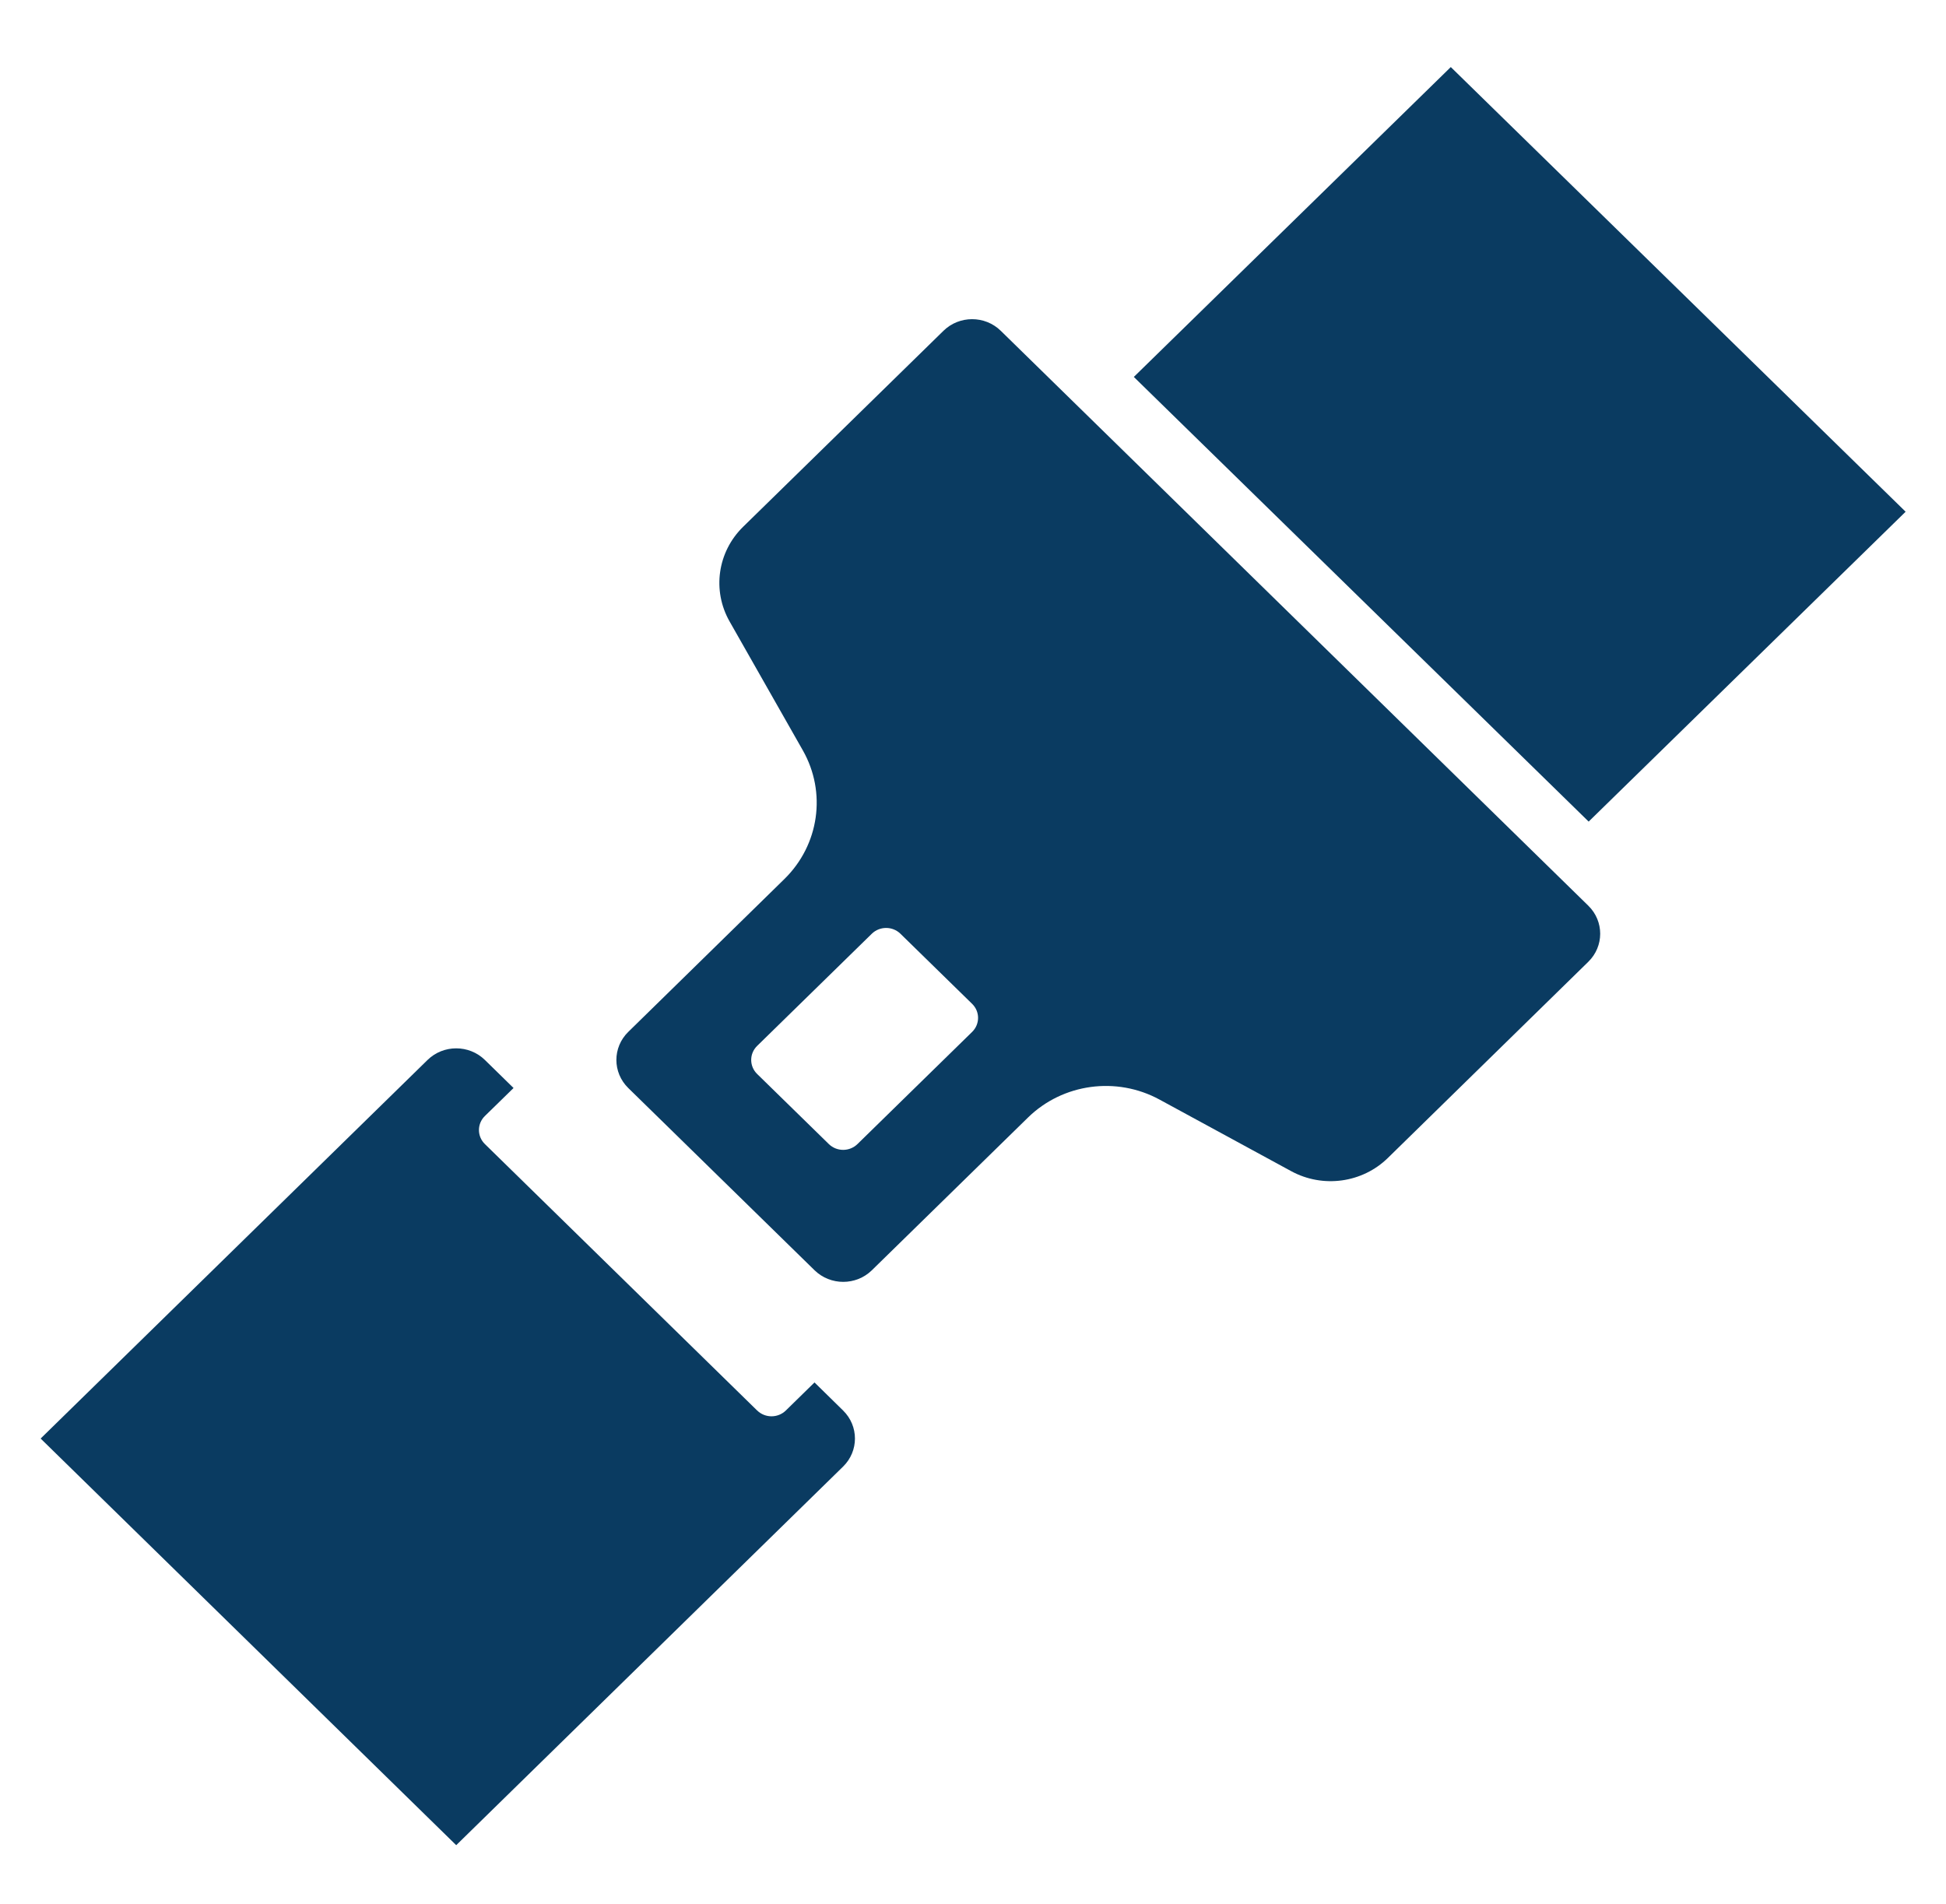
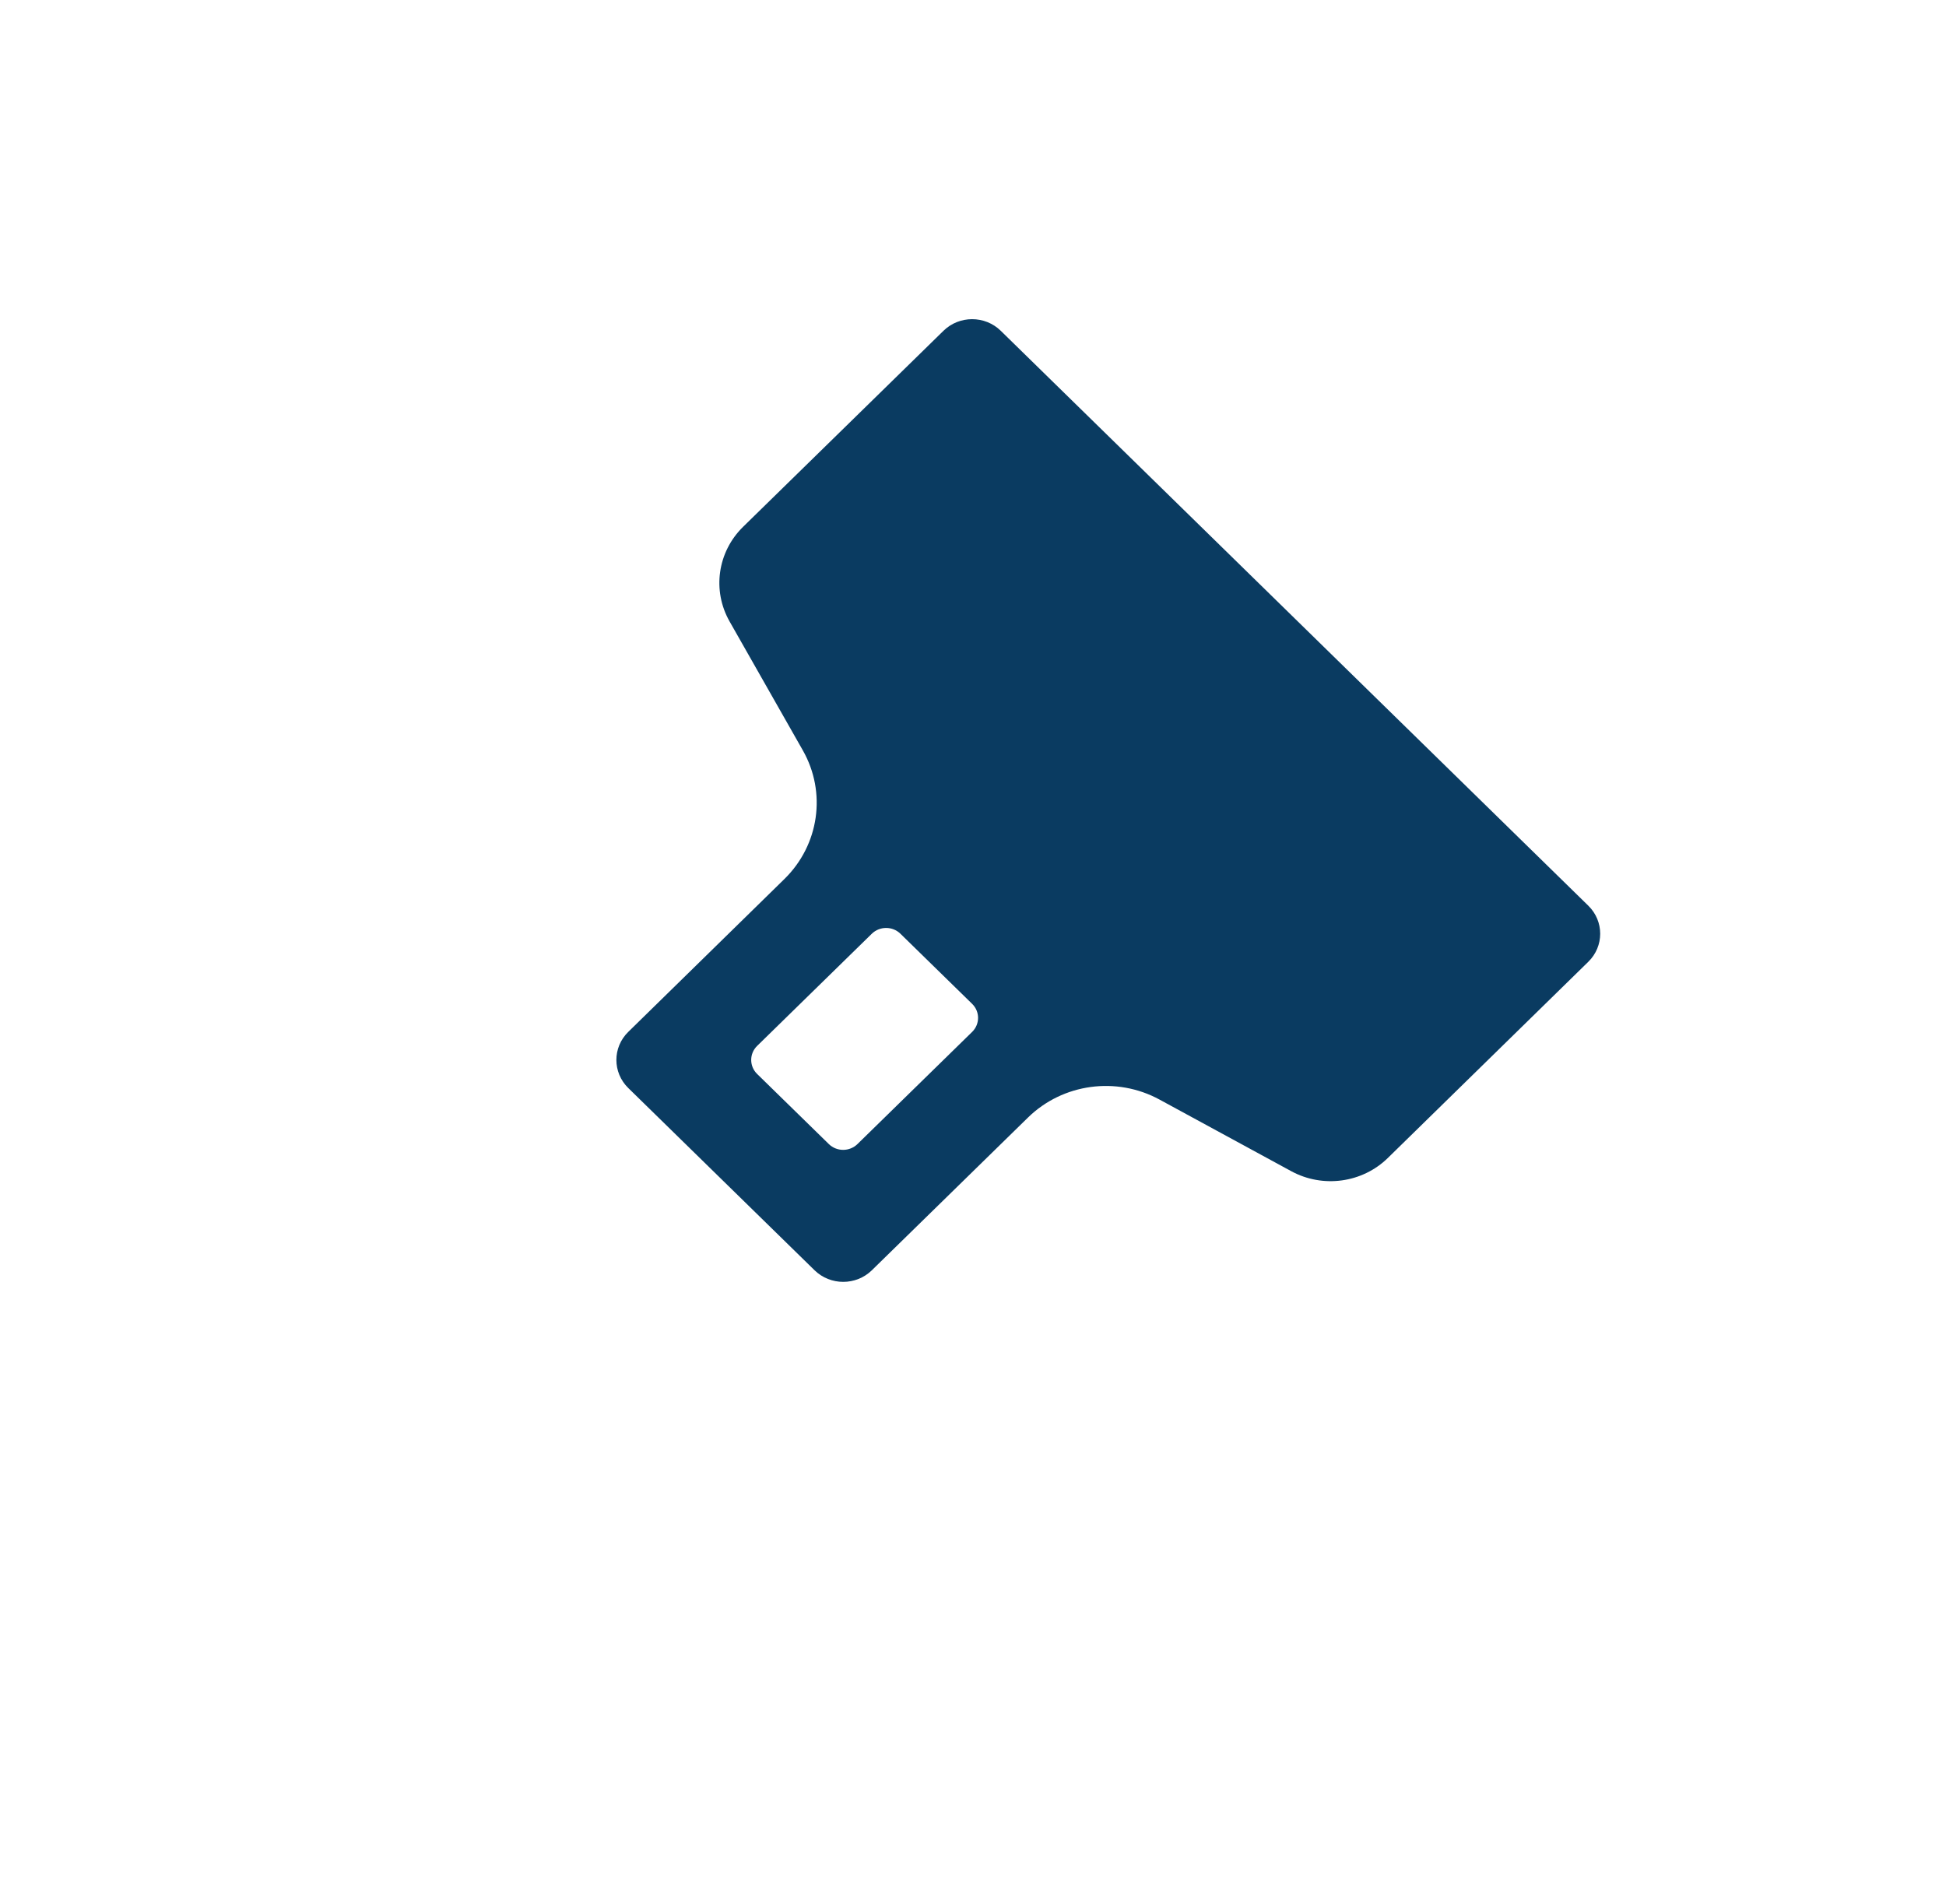
<svg xmlns="http://www.w3.org/2000/svg" width="46" height="45" xml:space="preserve" overflow="hidden">
  <g transform="translate(-43 -2983)">
    <path d="M23.147 7.819C22.781 7.453 22.188 7.453 21.822 7.819L17.187 12.453C16.595 13.046 16.468 13.958 16.875 14.69L18.569 17.737C19.122 18.732 18.948 19.973 18.142 20.779L14.531 24.392C14.165 24.758 14.165 25.351 14.531 25.718L18.84 30.026C19.207 30.392 19.8 30.392 20.166 30.026L23.776 26.417C24.581 25.611 25.823 25.438 26.818 25.991L29.865 27.684C30.597 28.091 31.51 27.963 32.101 27.371L36.737 22.734C37.103 22.368 37.103 21.775 36.737 21.409ZM22.485 24.392 19.833 27.043C19.65 27.226 19.353 27.226 19.17 27.043L17.512 25.386C17.329 25.203 17.329 24.906 17.512 24.723L20.164 22.072C20.347 21.889 20.644 21.889 20.827 22.072L22.485 23.729C22.668 23.912 22.668 24.208 22.485 24.392 22.485 24.392 22.485 24.392 22.485 24.392Z" fill="#0A3B61" transform="matrix(1.022 0 0 1 43 2983)" />
-     <path d="M30.288 3.092 40.767 3.092 40.767 18.129 30.288 18.129Z" fill="#0A3B61" transform="matrix(0.715 -0.699 0.715 0.699 45.935 3010.92)" />
-     <path d="M18.839 32.678 18.176 33.341C17.993 33.524 17.696 33.524 17.513 33.341 17.513 33.341 17.513 33.341 17.512 33.341L11.215 27.043C11.032 26.86 11.032 26.563 11.215 26.38L11.878 25.718 11.215 25.055C10.849 24.689 10.255 24.689 9.889 25.055L0.94 34.004 10.552 43.616 19.5 34.667C19.866 34.301 19.866 33.707 19.5 33.341 19.5 33.341 19.5 33.341 19.5 33.341Z" fill="#0A3B61" transform="matrix(1.022 0 0 1 43 2983)" />
  </g>
</svg>